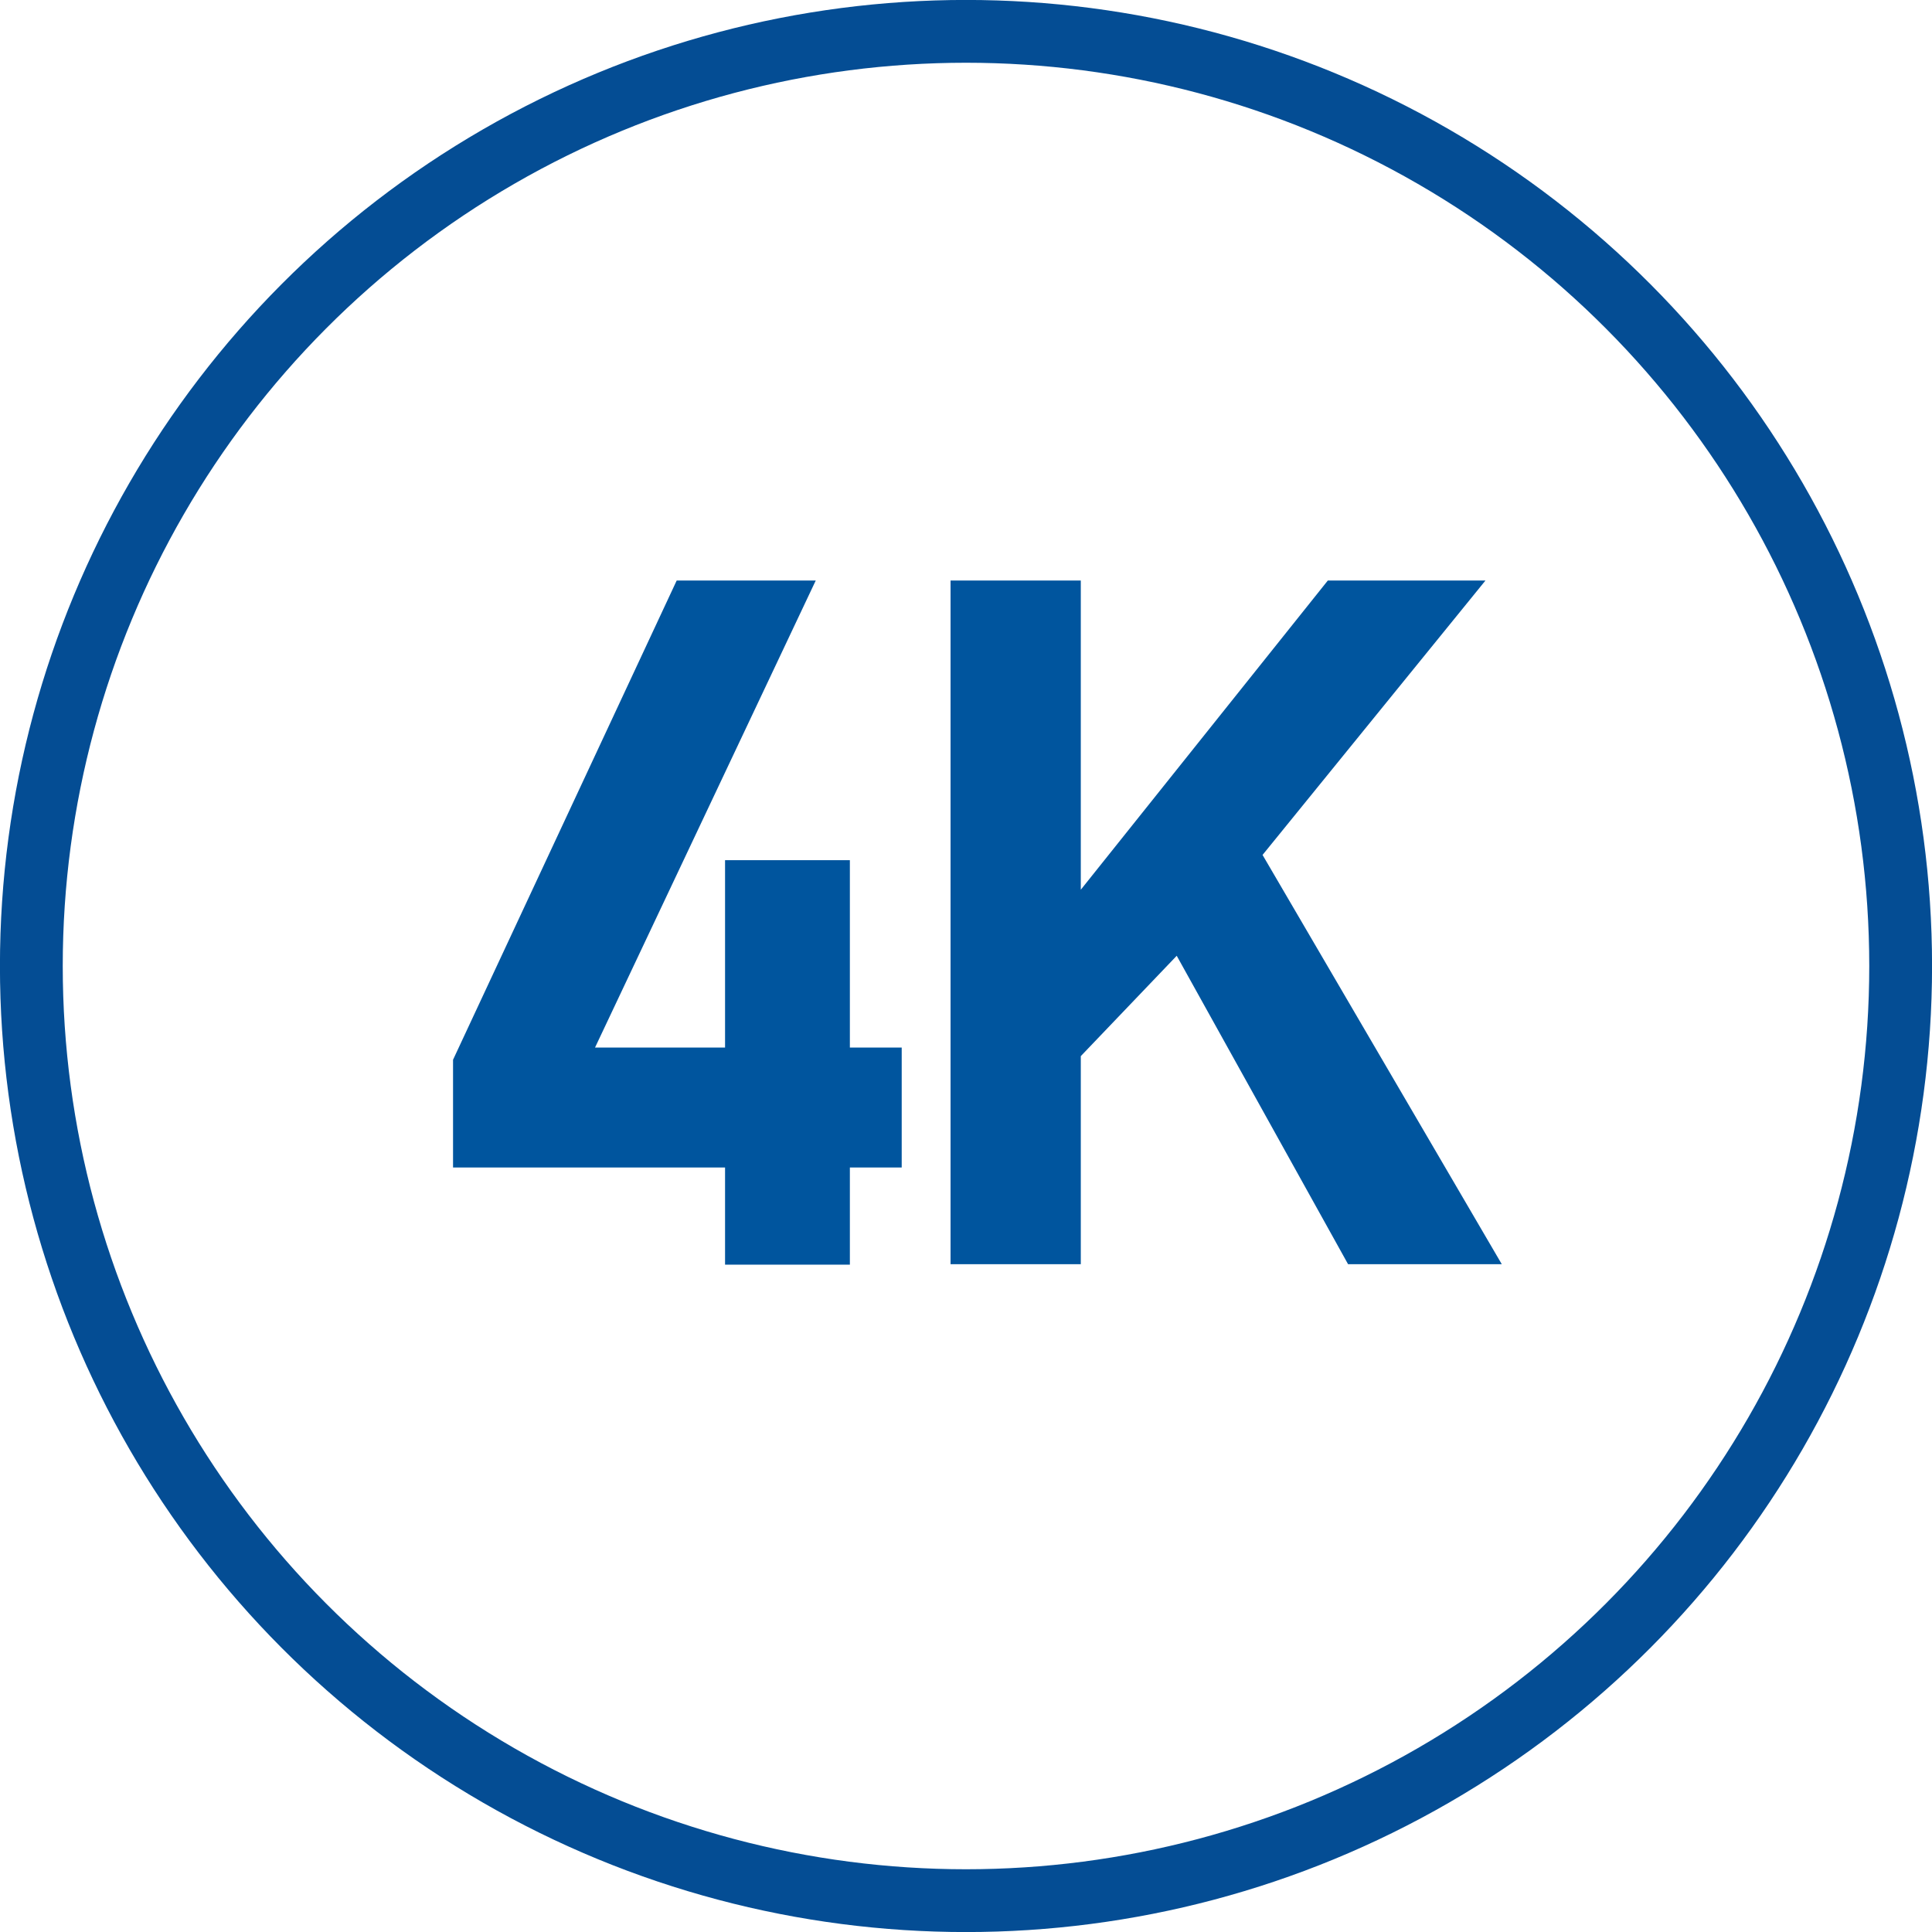
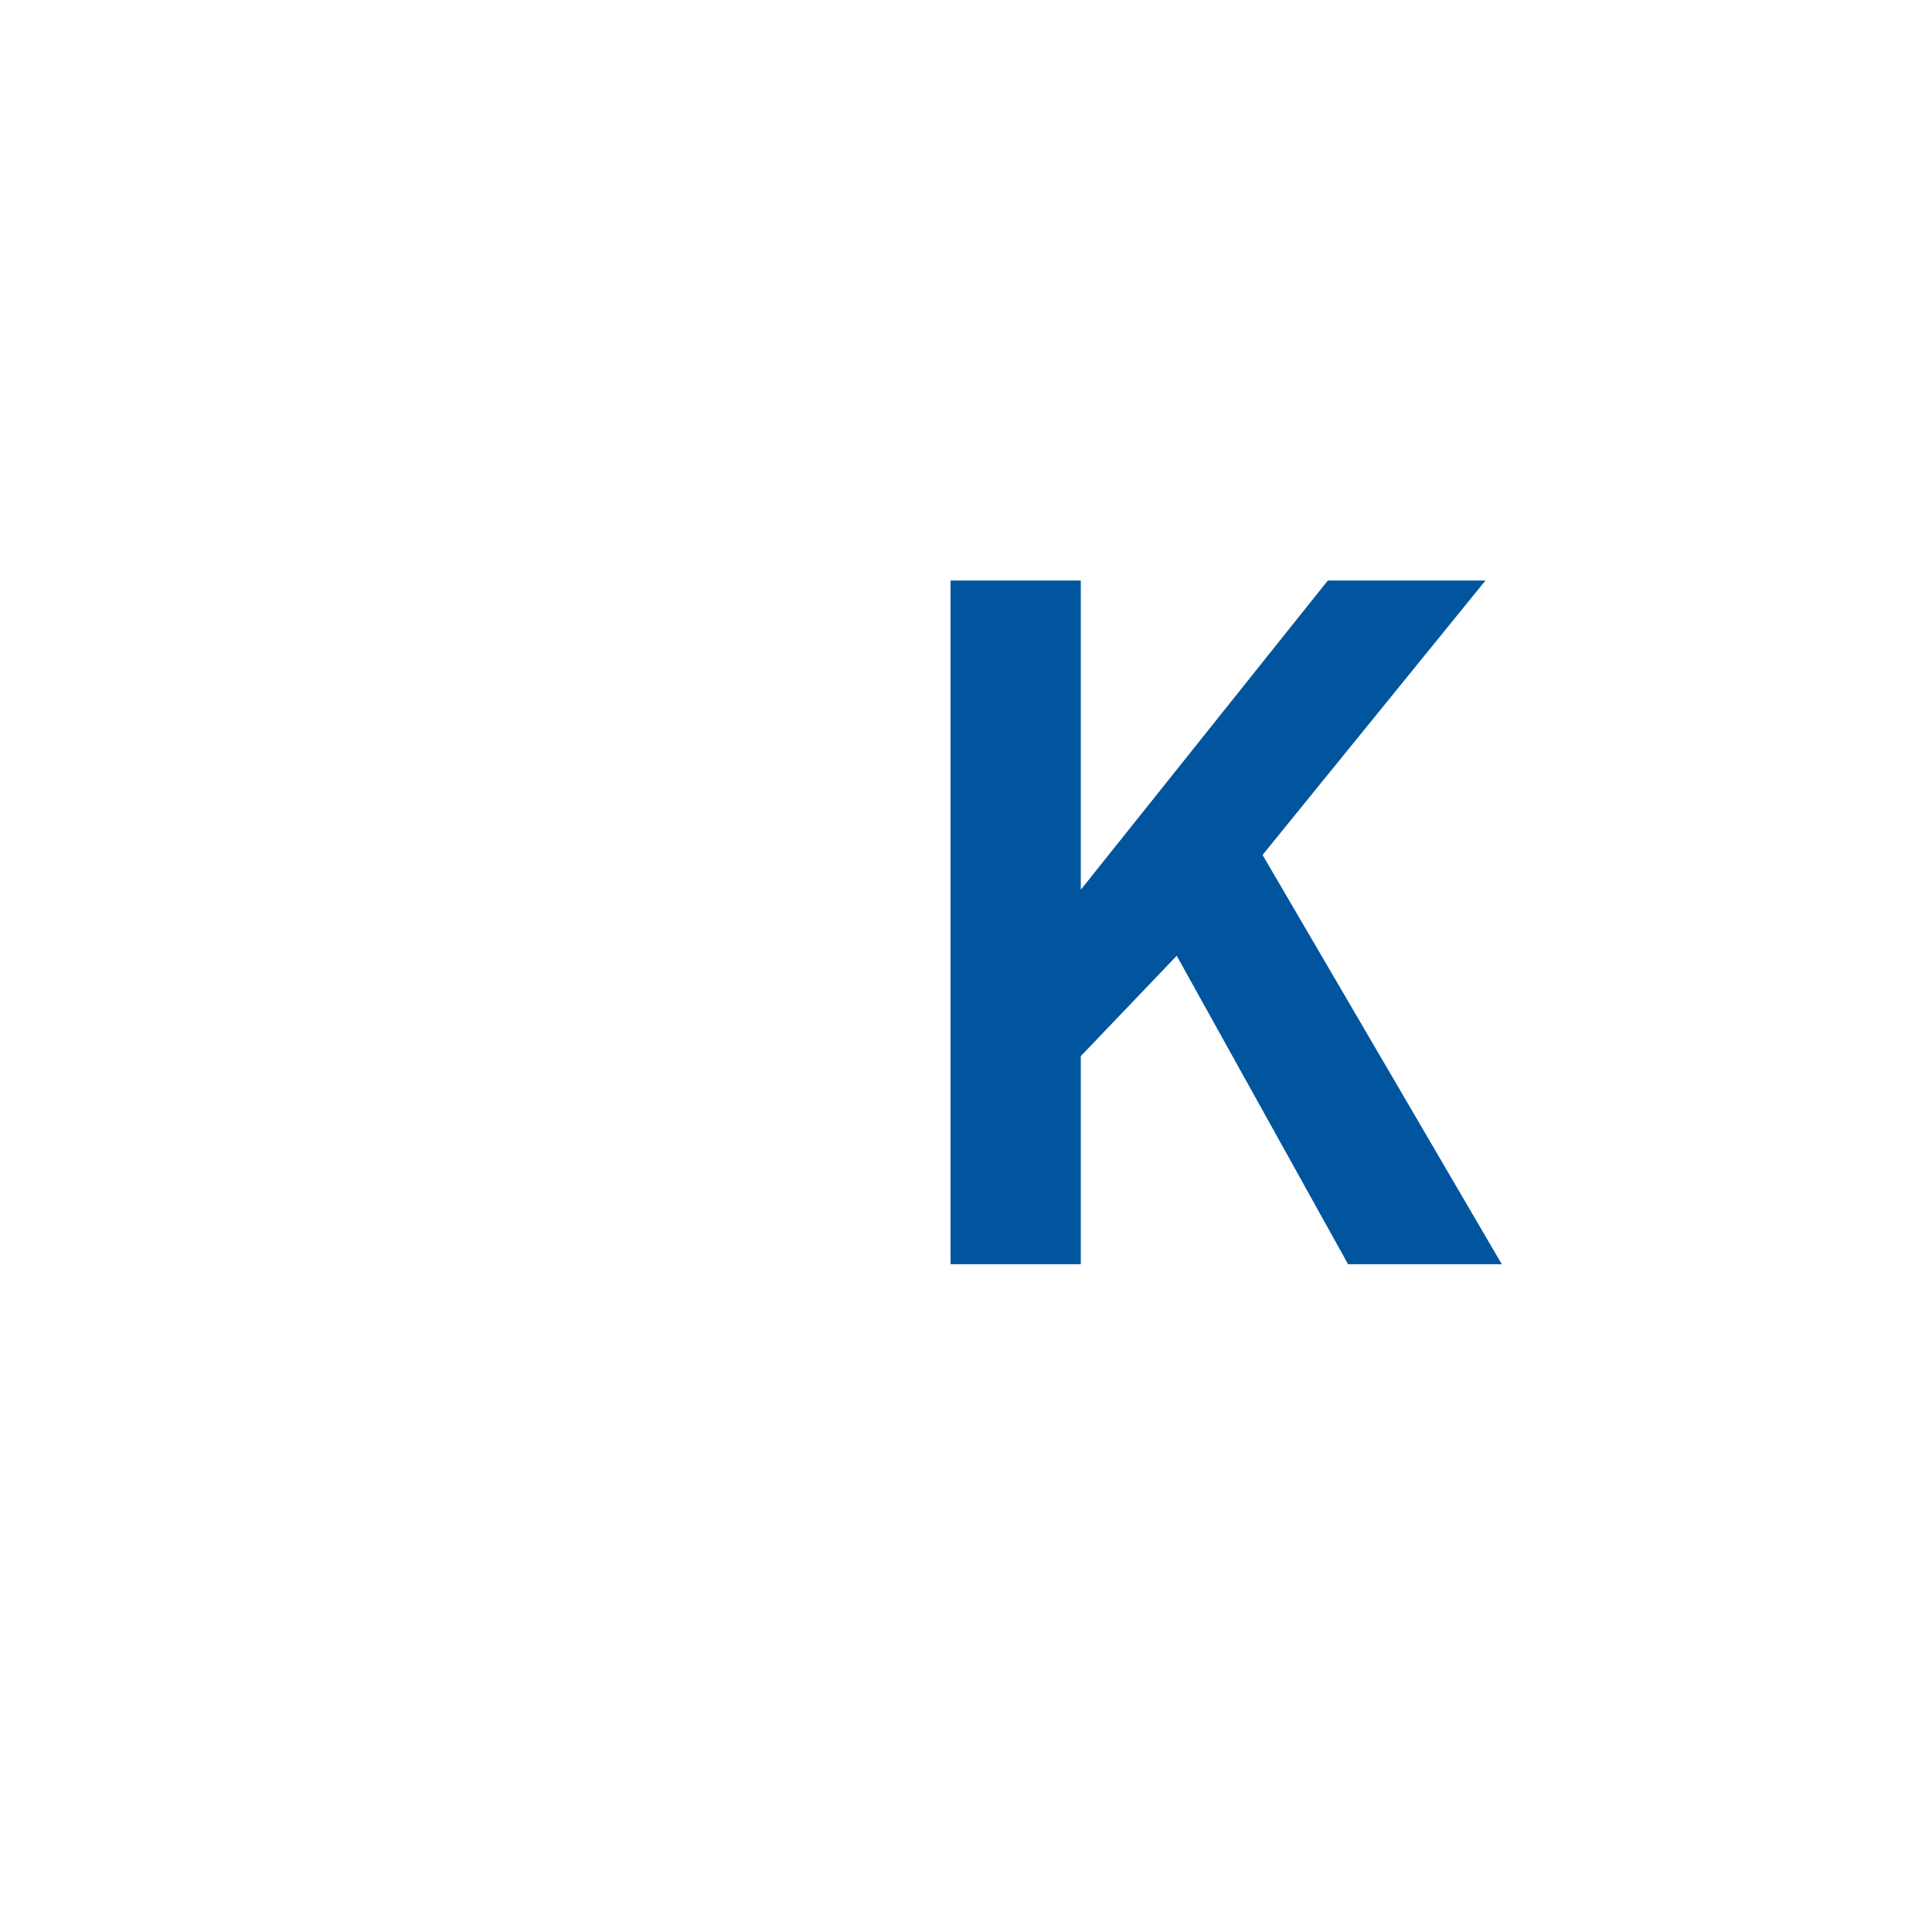
<svg xmlns="http://www.w3.org/2000/svg" width="174.44" height="174.44" viewBox="0 0 174.44 174.44">
  <defs>
    <style>.cls-1{fill:none;stroke:#044d94;stroke-width:5.67px;}.cls-1,.cls-2{stroke-miterlimit:10;}.cls-2{fill:#00559e;stroke:#00559e;stroke-width:2.83px;}</style>
  </defs>
  <title>アセット 16</title>
  <g id="レイヤー_2" data-name="レイヤー 2">
    <g id="レイヤー_1-2" data-name="レイヤー 1">
-       <circle class="cls-1" cx="87.22" cy="87.22" r="84.39" />
-       <path class="cls-2" d="M42.32,96,62,53.83h9.42L51.49,96H66.88V79.08h8.44V96H80v8H75.32v8.77H66.88V104H42.32Z" />
      <path class="cls-2" d="M87.24,53.83h8.93V84.17h.16l24.24-30.34h10.58L112.28,77.06l20.85,35.67H122.55l-16-28.8L96.17,94.79v17.94H87.24Z" />
    </g>
  </g>
</svg>